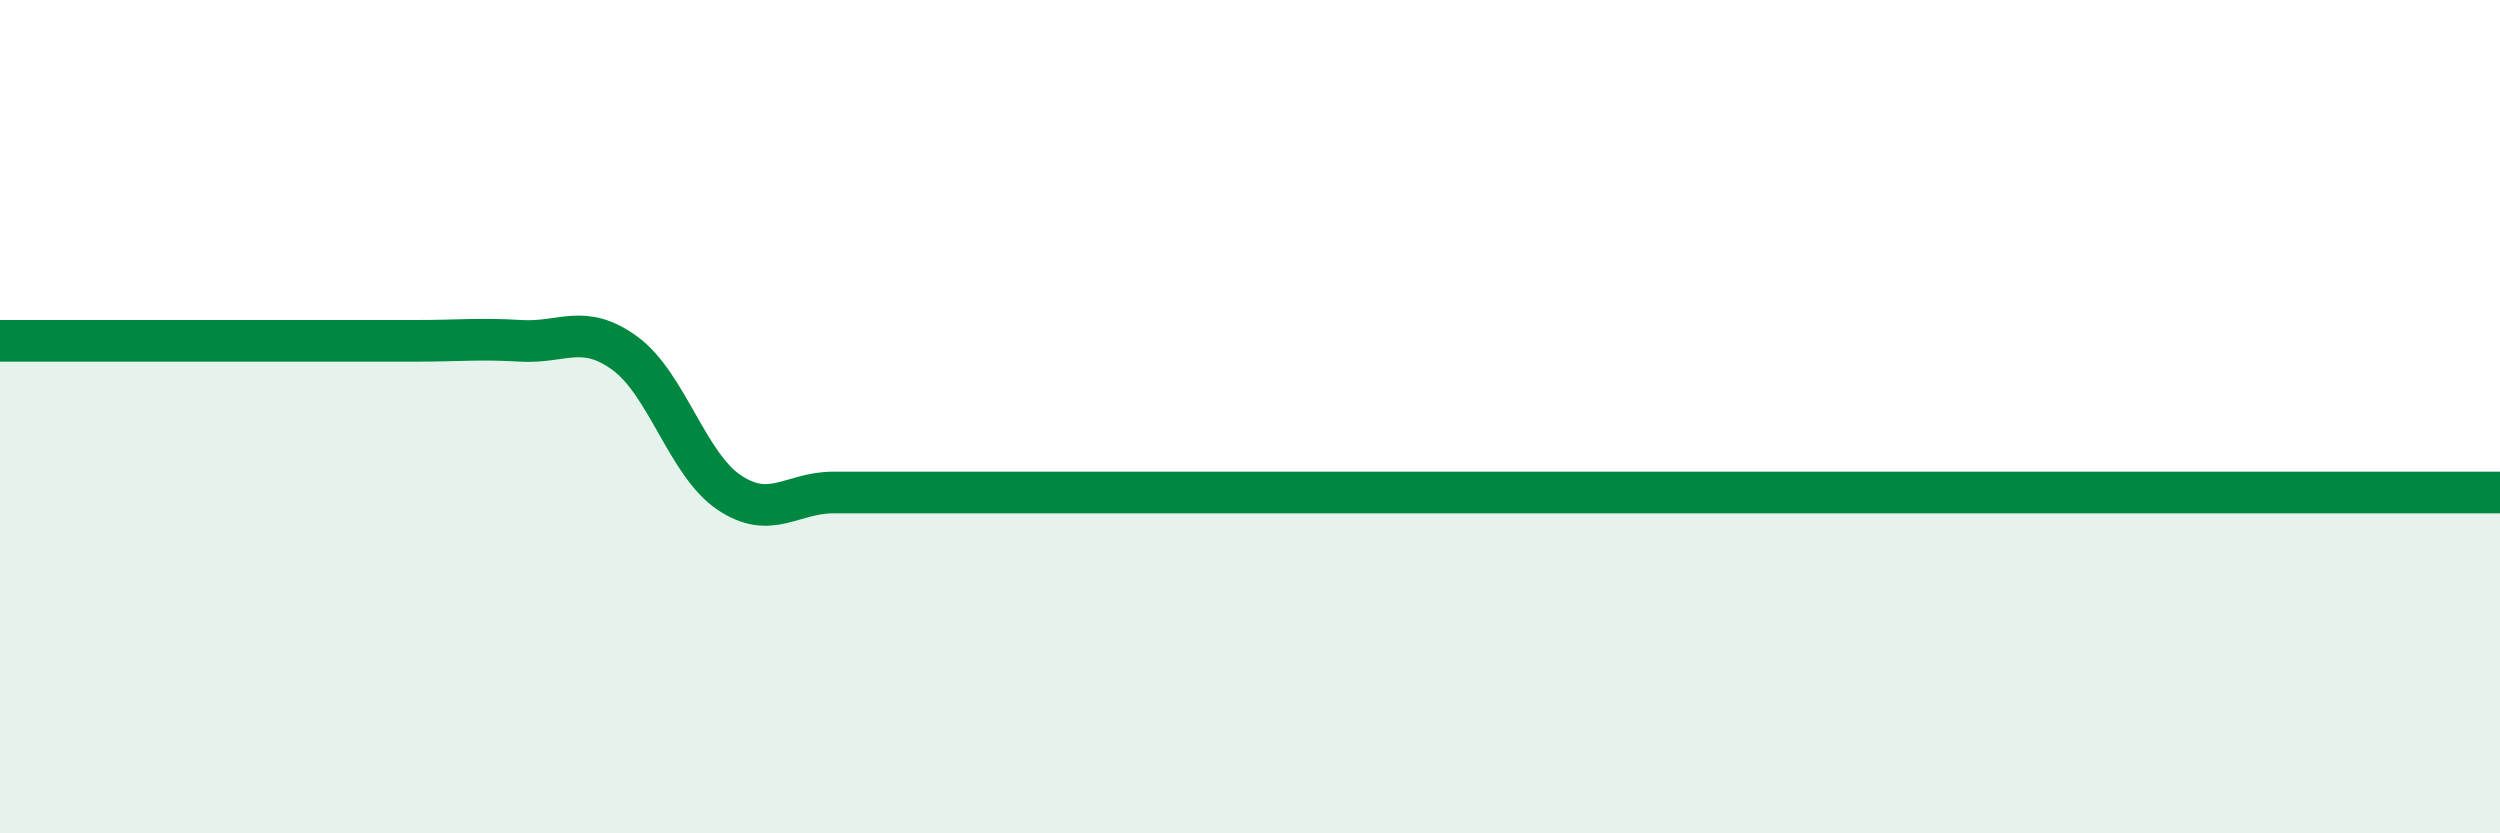
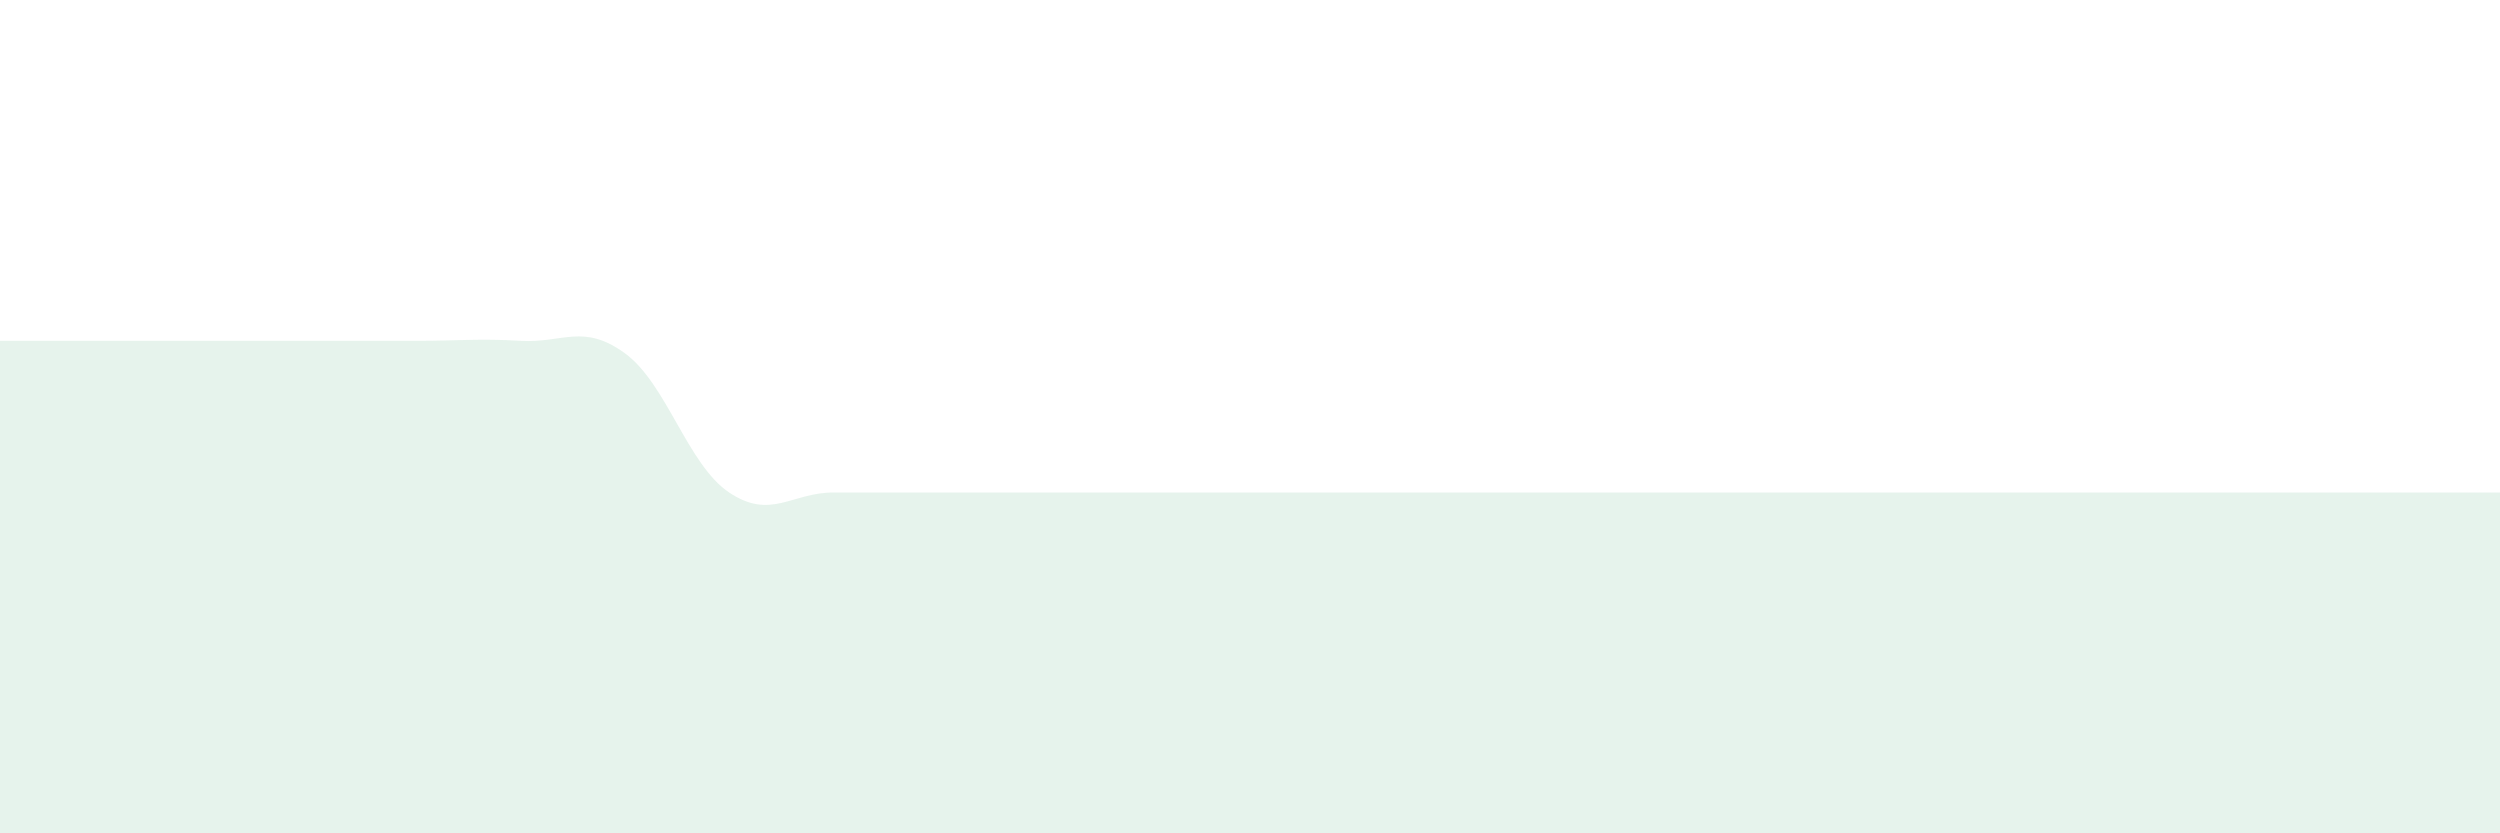
<svg xmlns="http://www.w3.org/2000/svg" width="60" height="20" viewBox="0 0 60 20">
  <path d="M 0,8.18 C 0.5,8.18 1.5,8.18 2.5,8.18 C 3.5,8.18 4,8.18 5,8.18 C 6,8.18 6.5,8.18 7.5,8.18 C 8.5,8.18 9,8.18 10,8.18 C 11,8.18 11.5,8.12 12.5,8.18 C 13.5,8.24 14,7.75 15,8.48 C 16,9.21 16.5,11.15 17.5,11.82 C 18.5,12.49 19,11.82 20,11.82 C 21,11.82 21.5,11.82 22.5,11.82 C 23.5,11.82 24,11.82 25,11.82 C 26,11.82 26.5,11.82 27.5,11.82 C 28.5,11.82 29,11.82 30,11.82 C 31,11.82 31.5,11.82 32.5,11.82 C 33.5,11.82 34,11.82 35,11.82 C 36,11.82 36.5,11.82 37.5,11.82 C 38.5,11.82 39,11.82 40,11.82 C 41,11.82 41.5,11.82 42.5,11.82 C 43.5,11.82 44,11.82 45,11.82 C 46,11.82 46.5,11.82 47.5,11.82 C 48.5,11.82 49,11.82 50,11.82 C 51,11.82 51.5,11.82 52.5,11.82 C 53.5,11.82 53.5,11.82 55,11.82 C 56.5,11.82 59,11.82 60,11.82L60 20L0 20Z" fill="#008740" opacity="0.1" stroke-linecap="round" stroke-linejoin="round" />
-   <path d="M 0,8.18 C 0.5,8.18 1.5,8.18 2.5,8.18 C 3.5,8.18 4,8.18 5,8.18 C 6,8.18 6.5,8.18 7.5,8.18 C 8.5,8.18 9,8.18 10,8.18 C 11,8.18 11.5,8.12 12.5,8.18 C 13.5,8.24 14,7.75 15,8.48 C 16,9.21 16.5,11.15 17.5,11.82 C 18.5,12.49 19,11.82 20,11.82 C 21,11.82 21.5,11.82 22.5,11.82 C 23.5,11.82 24,11.82 25,11.82 C 26,11.82 26.5,11.82 27.5,11.82 C 28.5,11.82 29,11.82 30,11.82 C 31,11.82 31.5,11.82 32.5,11.82 C 33.5,11.82 34,11.82 35,11.82 C 36,11.82 36.5,11.82 37.5,11.82 C 38.5,11.82 39,11.82 40,11.82 C 41,11.82 41.5,11.82 42.5,11.82 C 43.5,11.82 44,11.82 45,11.82 C 46,11.82 46.5,11.82 47.5,11.82 C 48.5,11.82 49,11.82 50,11.82 C 51,11.82 51.5,11.82 52.5,11.82 C 53.5,11.82 53.5,11.82 55,11.82 C 56.5,11.82 59,11.82 60,11.82" stroke="#008740" stroke-width="1" fill="none" stroke-linecap="round" stroke-linejoin="round" />
</svg>